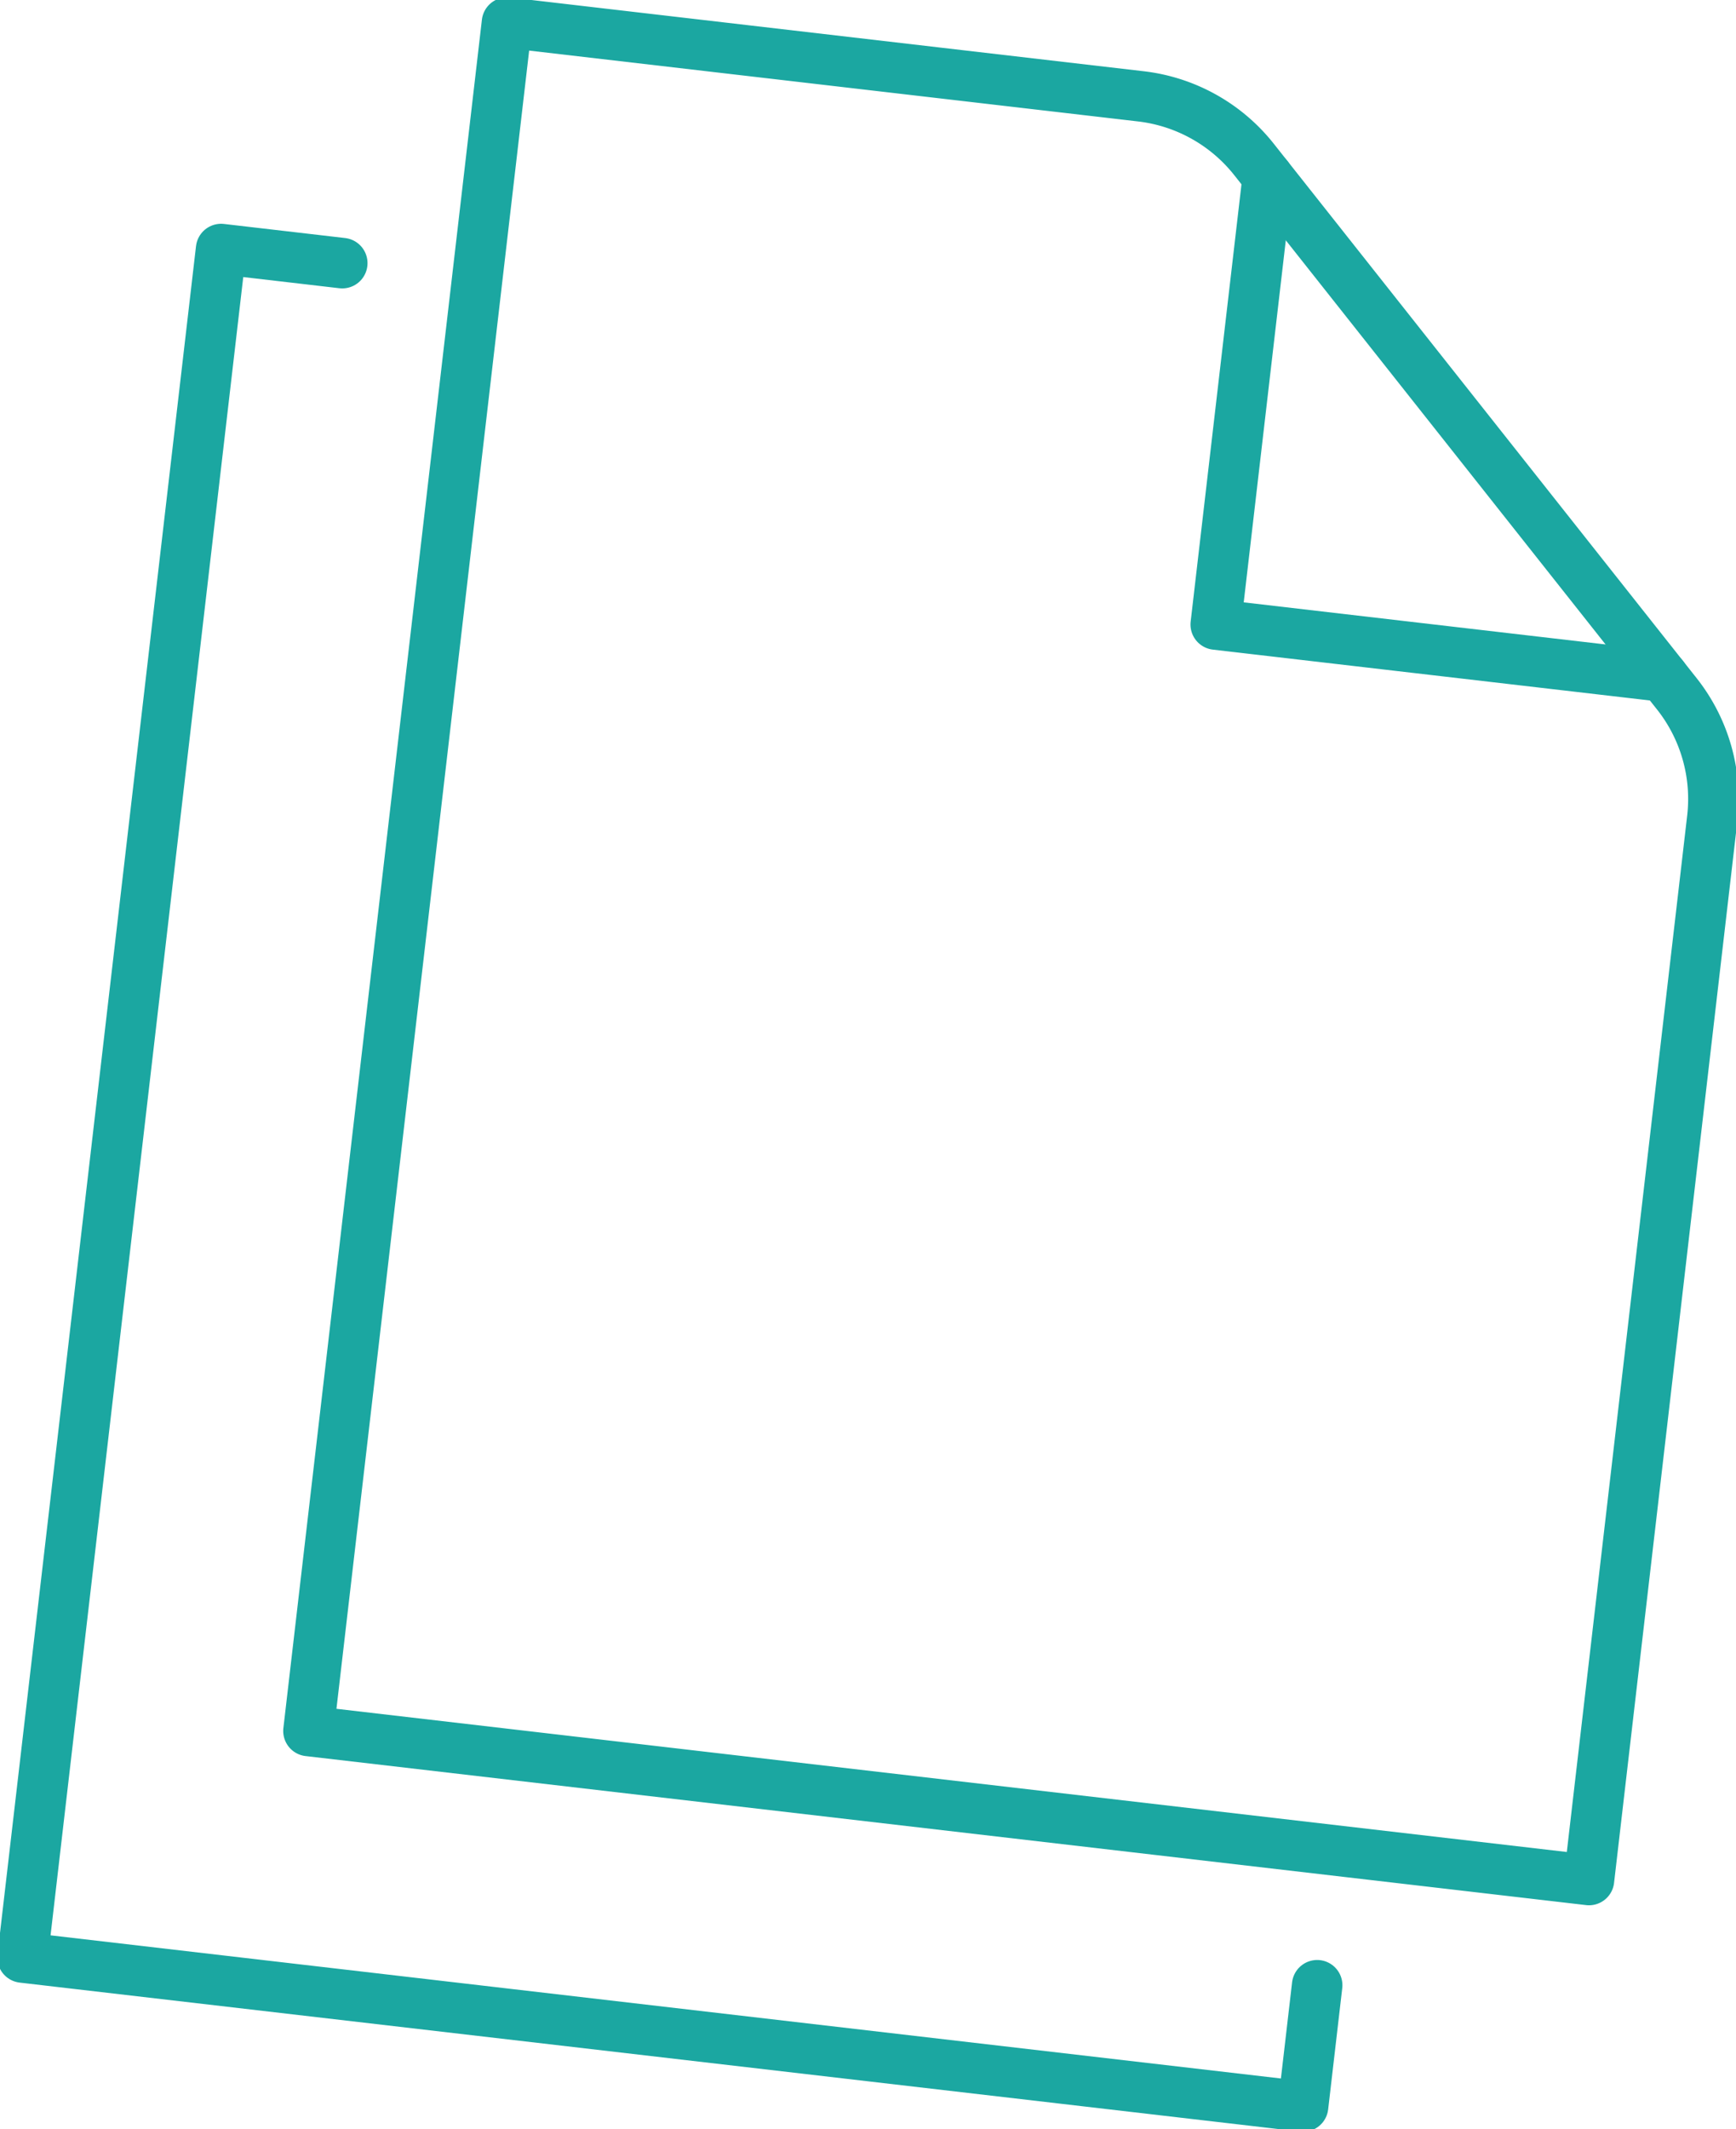
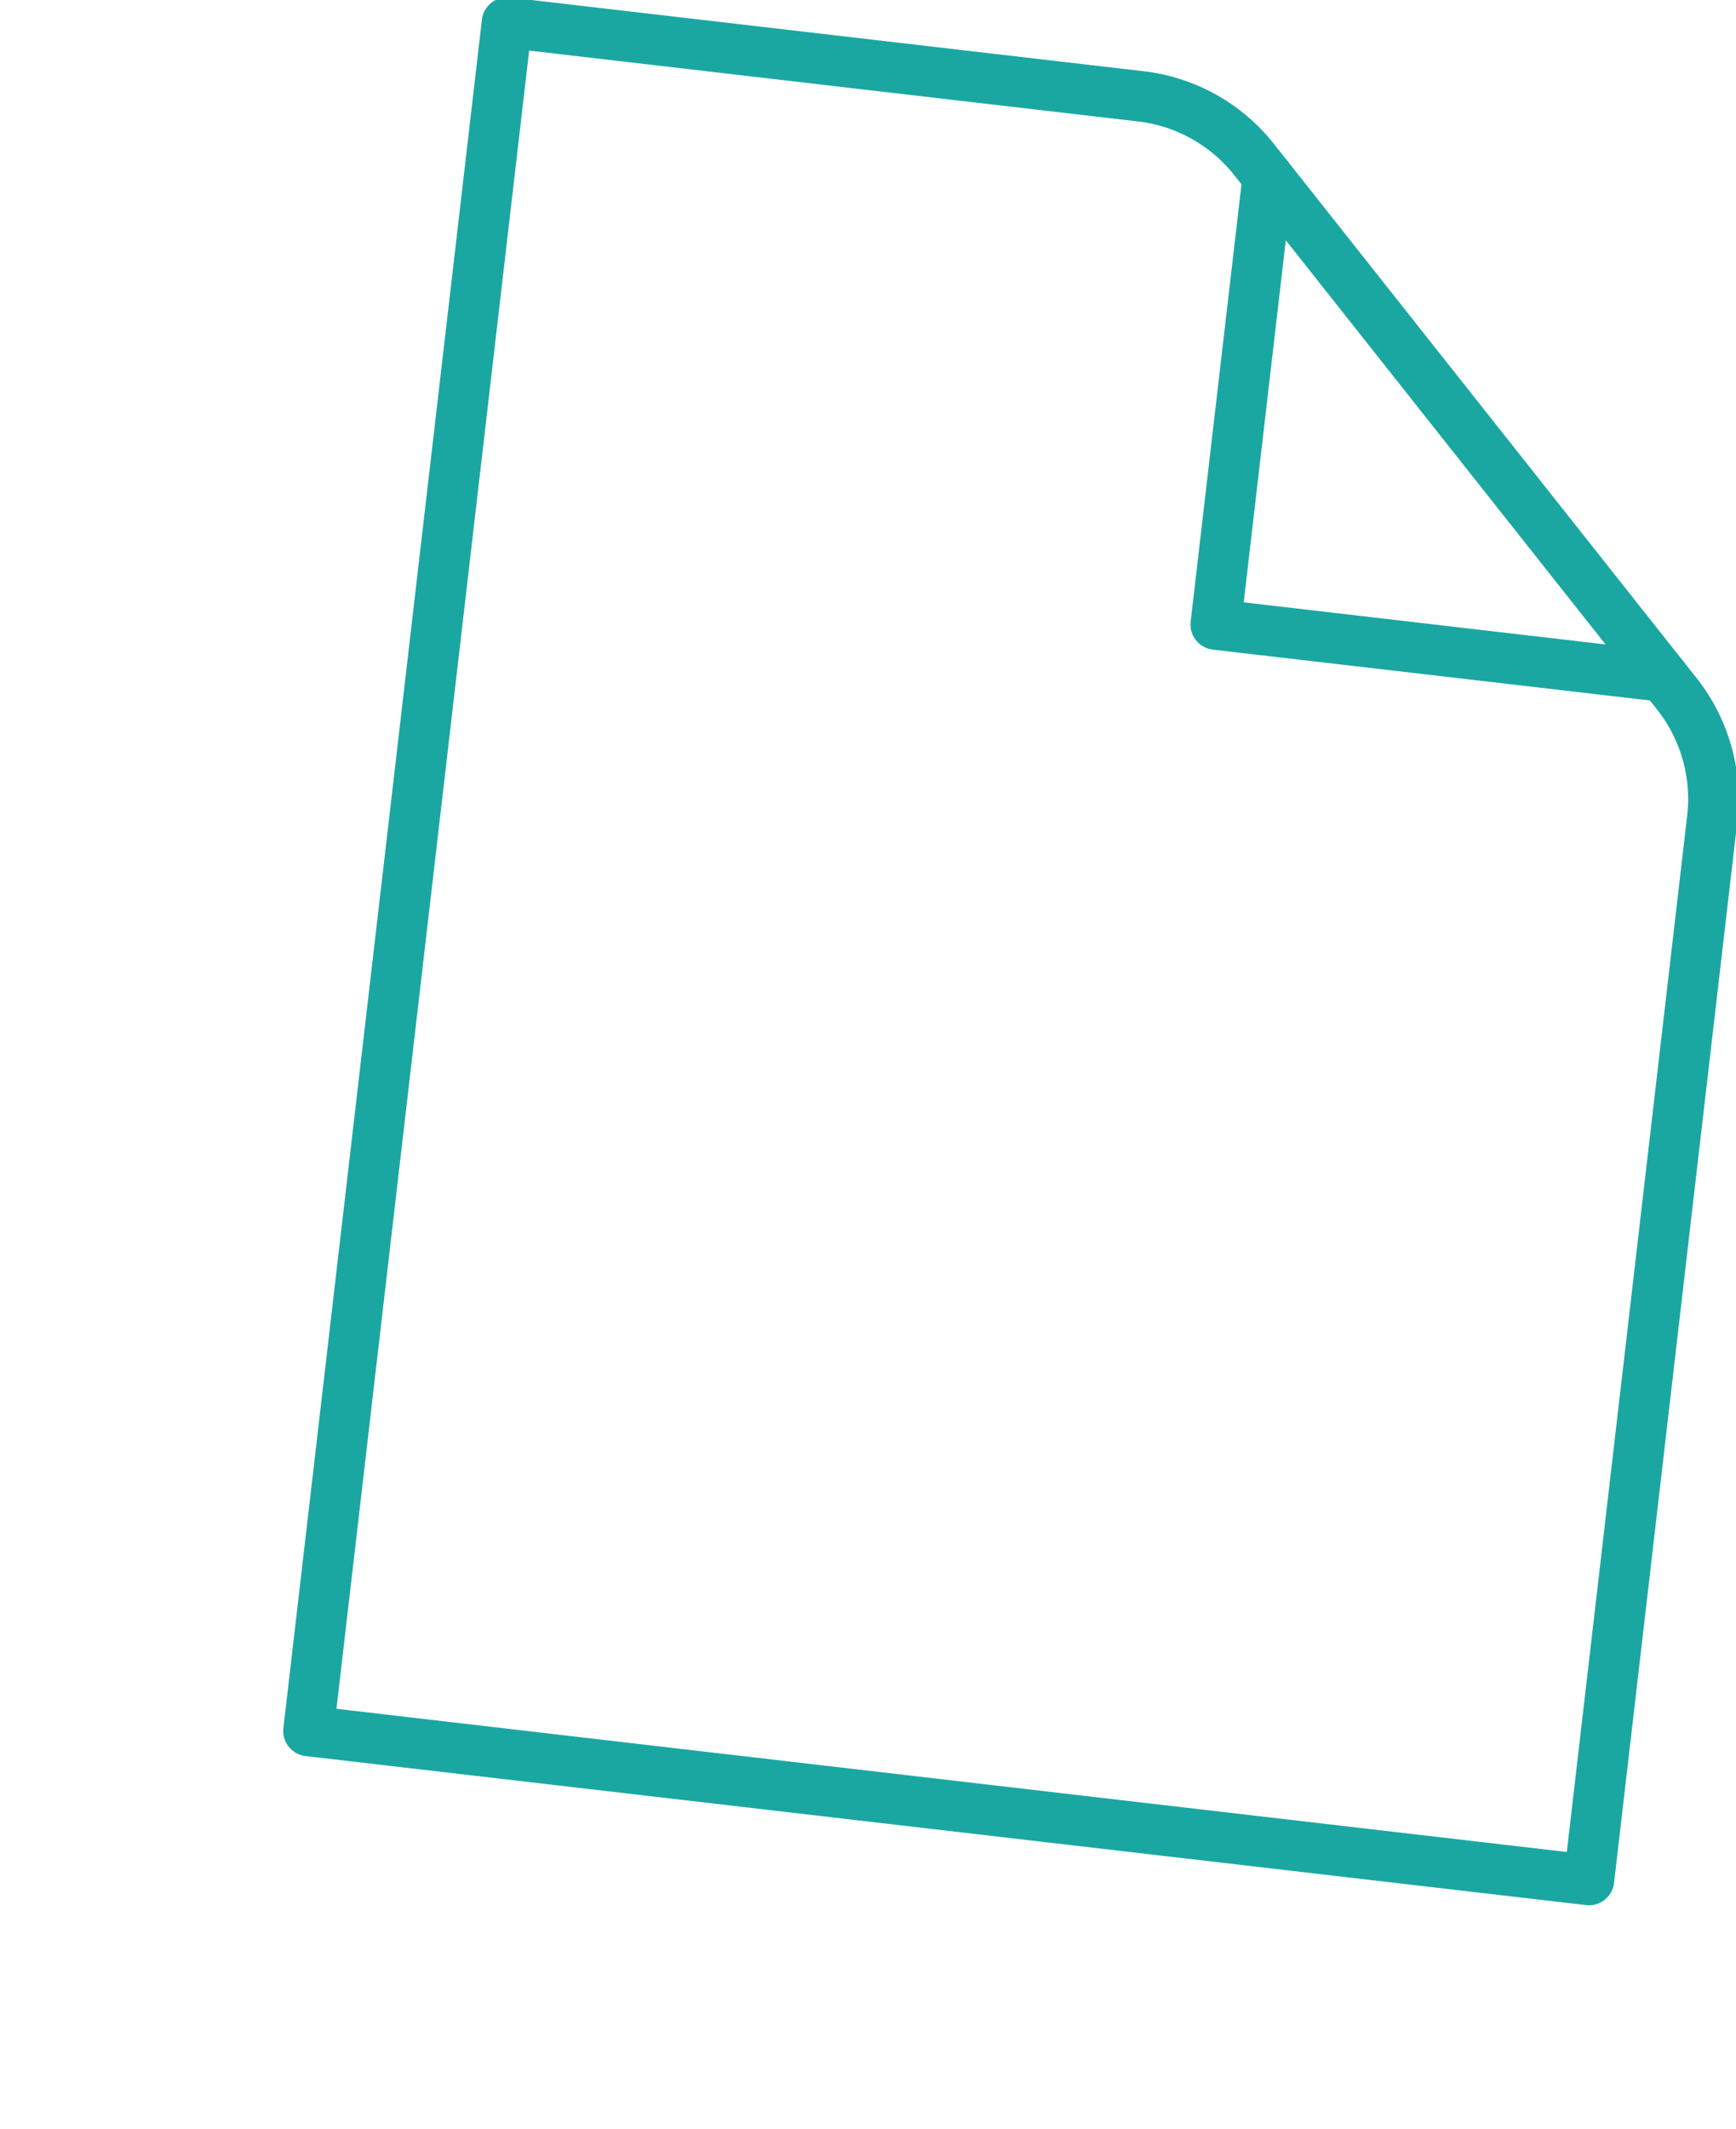
<svg xmlns="http://www.w3.org/2000/svg" id="Group_196" data-name="Group 196" width="68.767" height="84.284" viewBox="0 0 68.767 84.284">
  <defs>
    <clipPath id="clip-path">
      <rect id="Rectangle_248" data-name="Rectangle 248" width="68.767" height="84.284" fill="none" stroke="#1ba7a1" stroke-width="2" />
    </clipPath>
  </defs>
  <g id="Group_195" data-name="Group 195" clip-path="url(#clip-path)">
    <path id="Path_785" data-name="Path 785" d="M55.912,7.827,53.851,25.55l17.725,2.061" transform="translate(-5.693 -0.827)" fill="none" stroke="#1ba7a1" stroke-linecap="round" stroke-linejoin="round" stroke-width="2" />
    <path id="Path_786" data-name="Path 786" d="M21.527,1l25.11,2.92a6.707,6.707,0,0,1,4.483,2.5L67.87,27.576a6.705,6.705,0,0,1,1.4,4.936L64.387,74.53l-50.724-5.9Z" transform="translate(-1.444 -0.106)" fill="none" stroke="#1ba7a1" stroke-linecap="round" stroke-linejoin="round" stroke-width="2" />
-     <path id="Path_787" data-name="Path 787" d="M52.282,79.756l-.558,4.8L1,78.658,8.864,11.025l4.8.558" transform="translate(-0.106 -1.166)" fill="none" stroke="#1ba7a1" stroke-linecap="round" stroke-linejoin="round" stroke-width="2" />
  </g>
</svg>